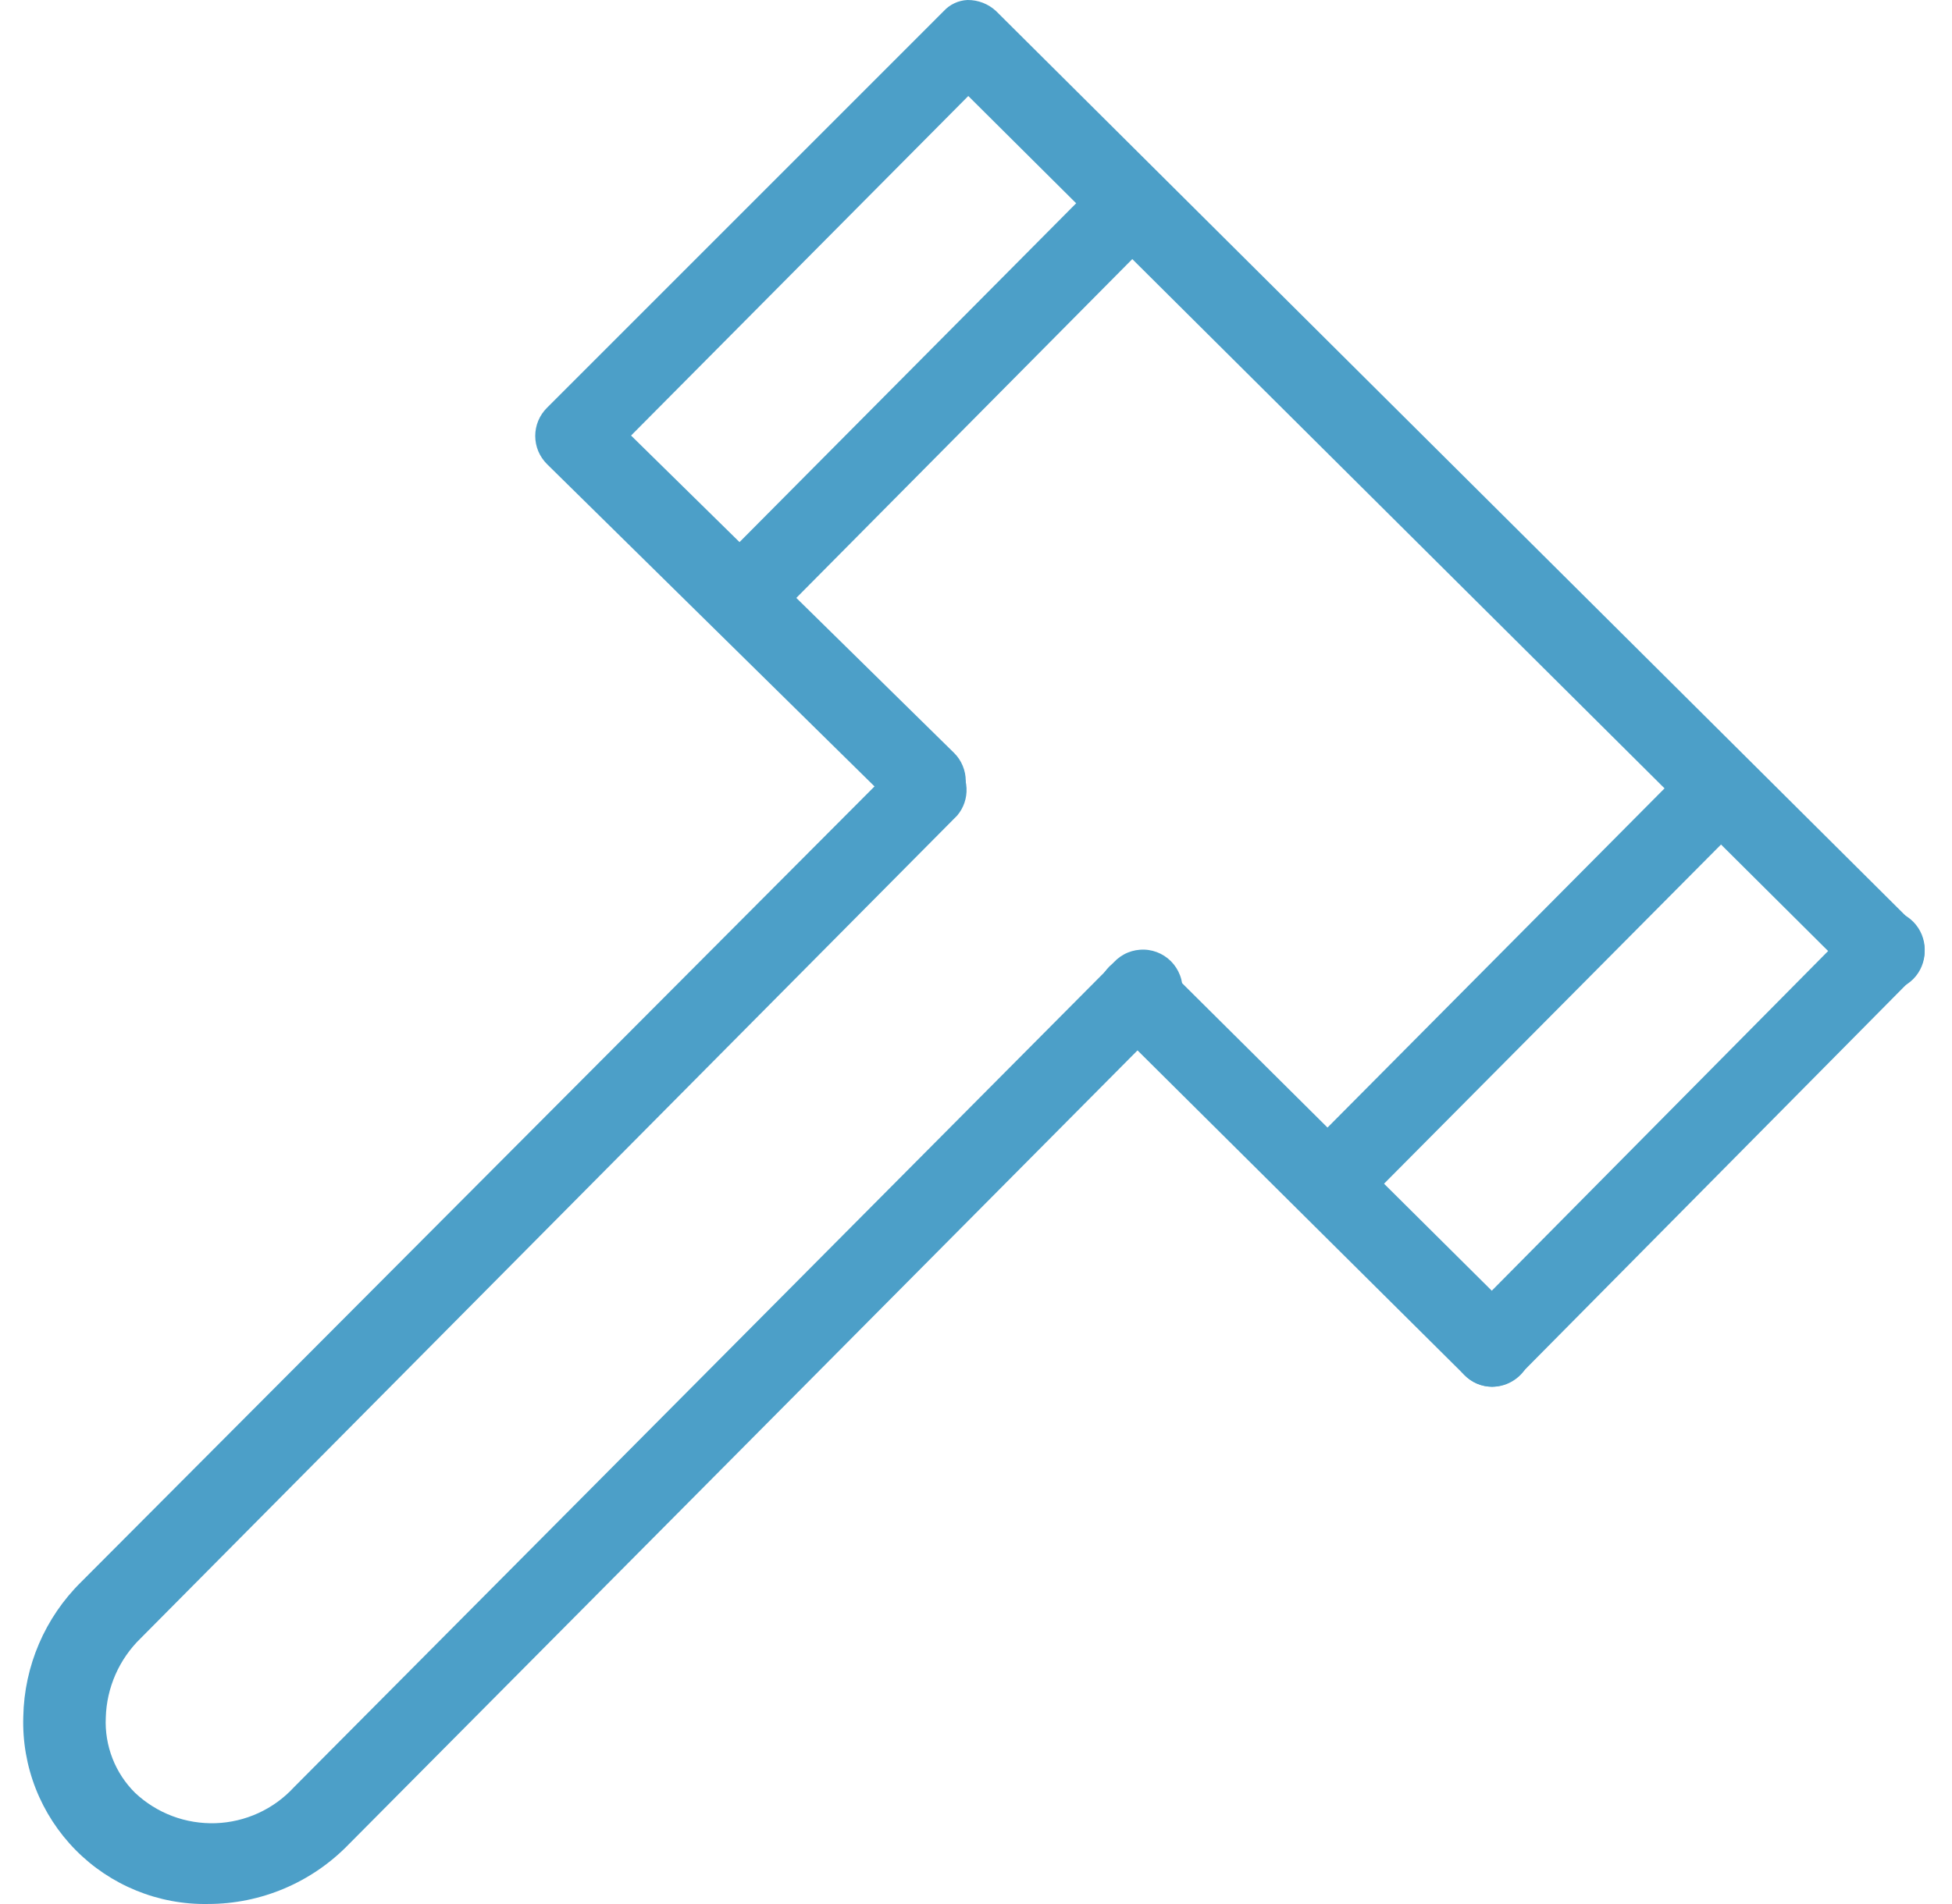
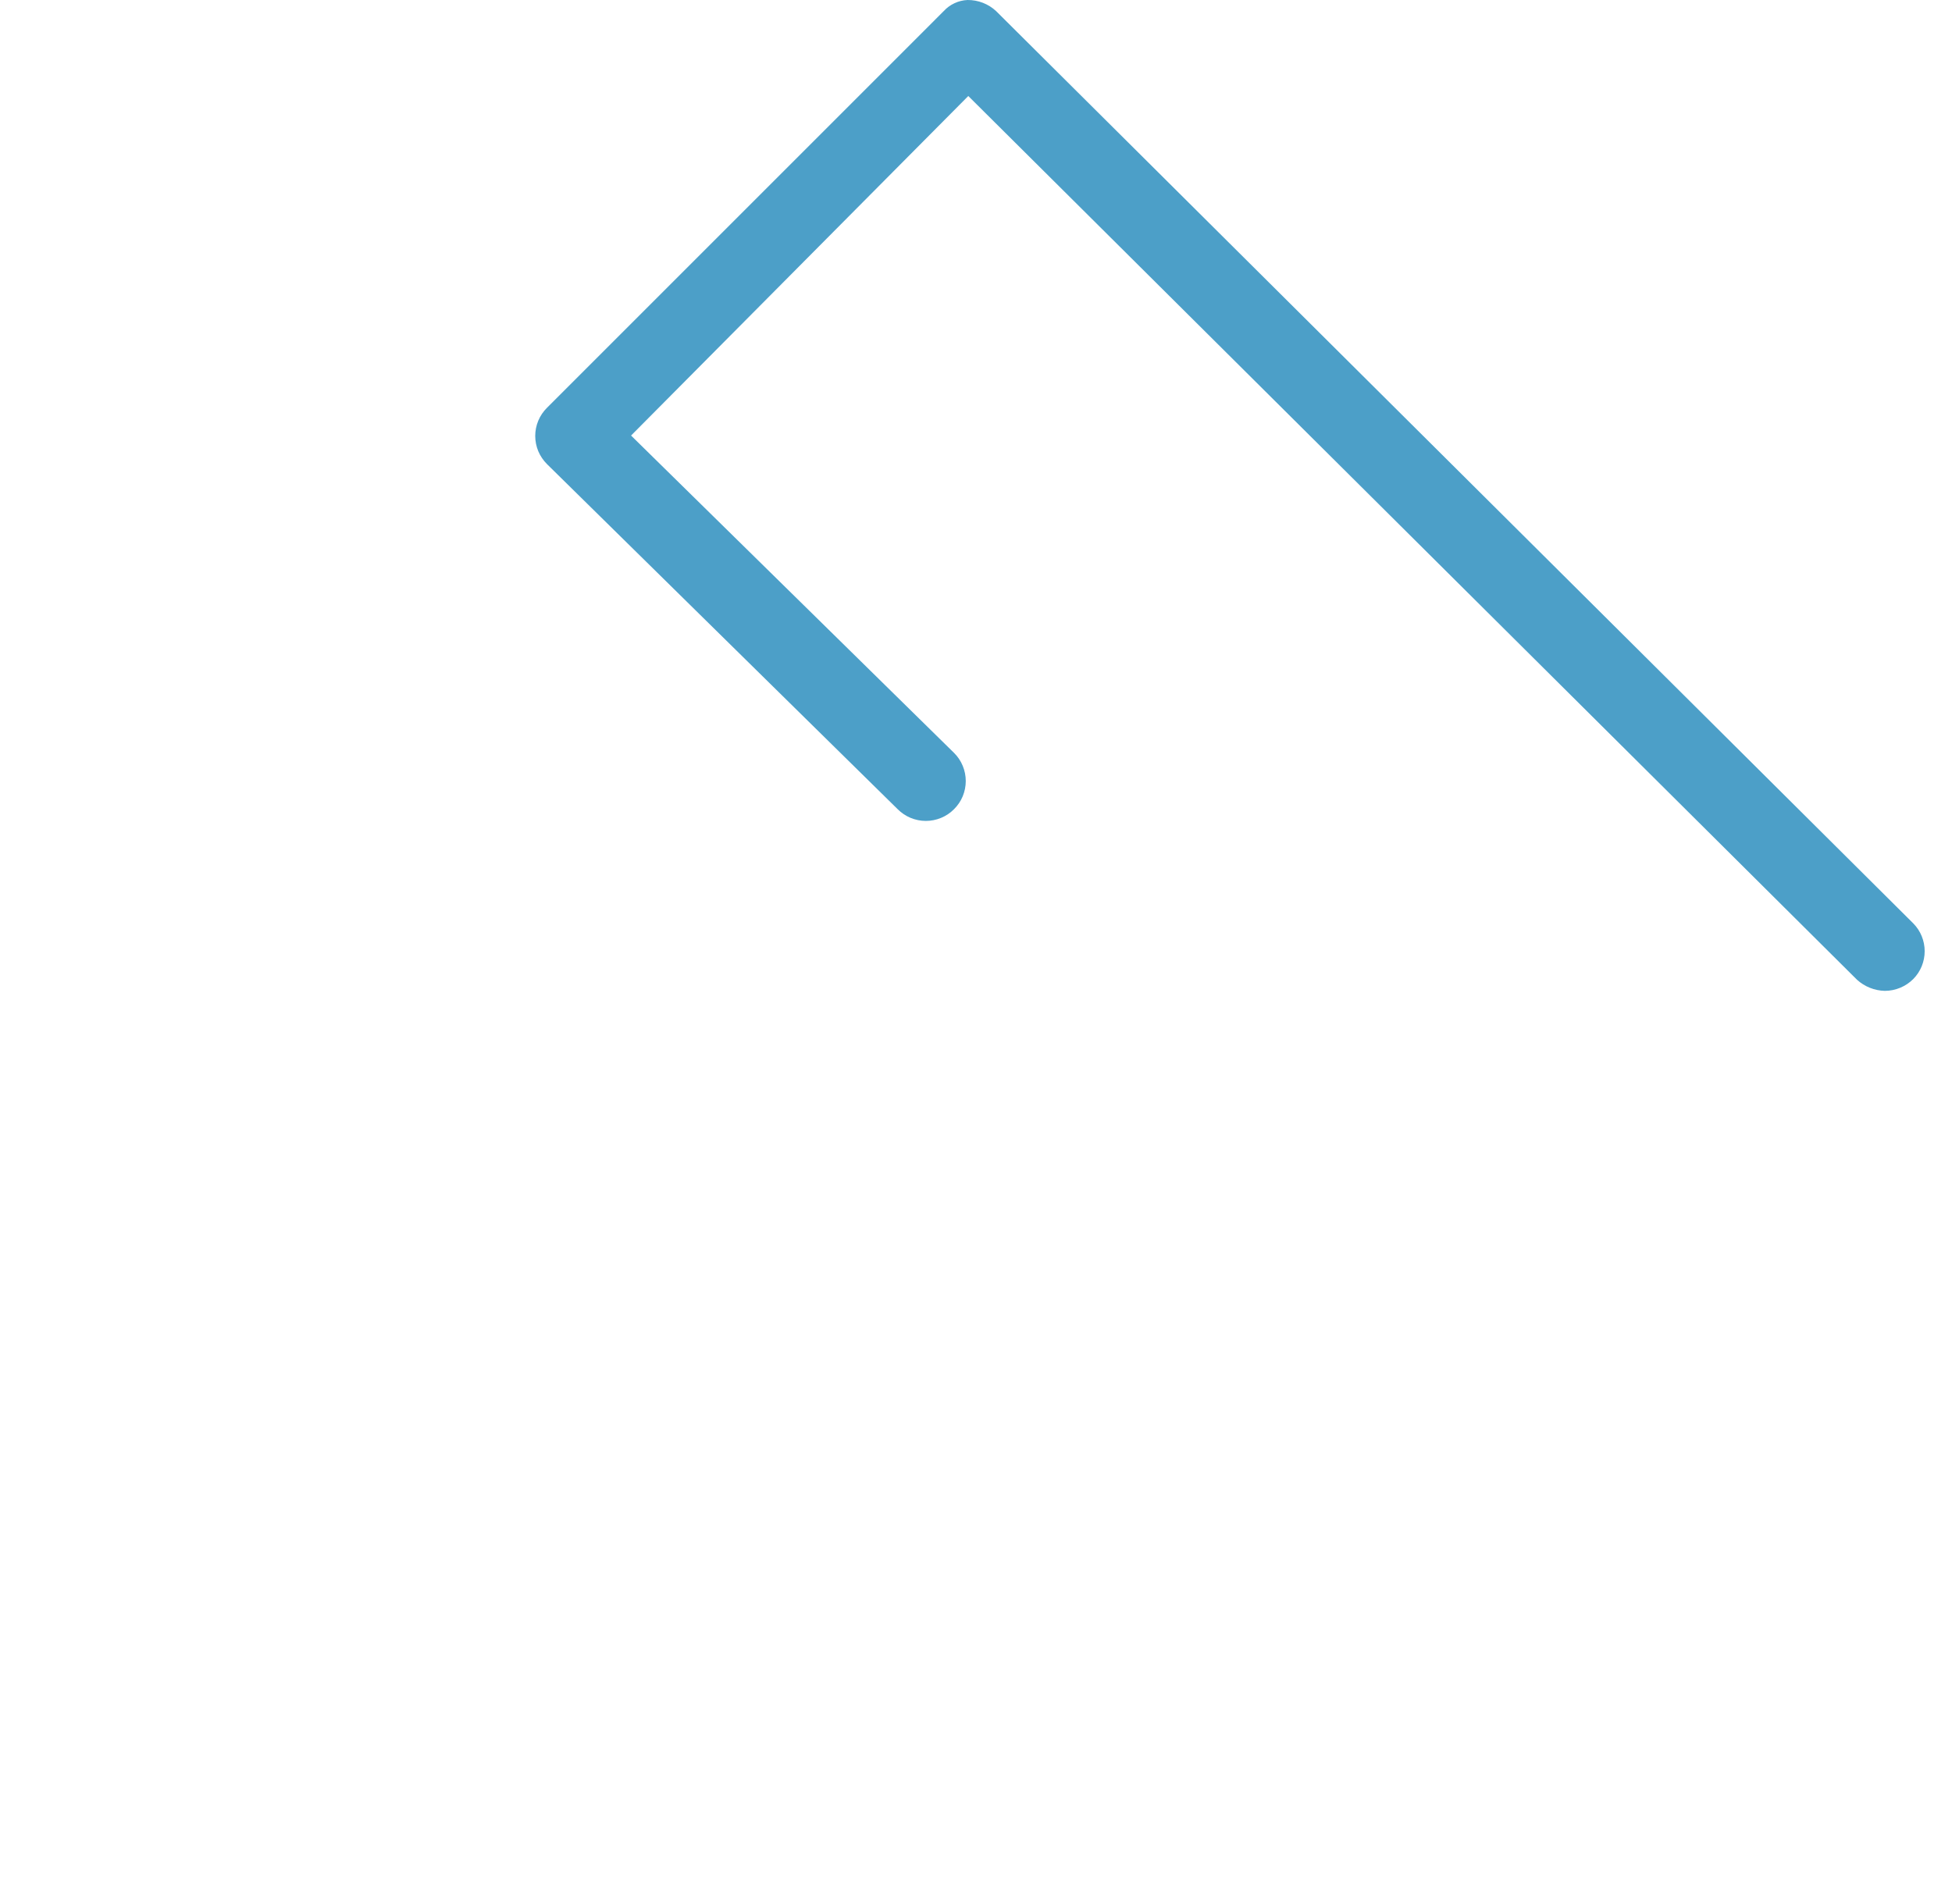
<svg xmlns="http://www.w3.org/2000/svg" width="41" height="40" viewBox="0 0 41 40" fill="none">
-   <path d="M31.338 29.133C31.229 29.132 31.122 29.11 31.021 29.067C30.921 29.024 30.831 28.961 30.755 28.883L23.305 21.483C23.227 21.406 23.165 21.313 23.123 21.212C23.08 21.11 23.059 21.001 23.059 20.891C23.059 20.781 23.08 20.672 23.123 20.571C23.165 20.469 23.227 20.377 23.305 20.3C23.461 20.147 23.67 20.061 23.888 20.061C24.107 20.061 24.316 20.147 24.472 20.3L31.922 27.7C32.041 27.815 32.124 27.964 32.159 28.127C32.193 28.29 32.178 28.459 32.115 28.614C32.052 28.768 31.945 28.9 31.806 28.992C31.668 29.085 31.505 29.134 31.338 29.133Z" fill="#4C9FC8" />
-   <path d="M31.339 29.133C31.23 29.132 31.122 29.11 31.022 29.067C30.922 29.024 30.831 28.961 30.755 28.883C30.677 28.805 30.615 28.713 30.573 28.612C30.531 28.51 30.509 28.401 30.509 28.291C30.509 28.181 30.531 28.072 30.573 27.971C30.615 27.869 30.677 27.777 30.755 27.7L39.005 19.366C39.083 19.288 39.175 19.226 39.276 19.184C39.378 19.142 39.487 19.12 39.597 19.12C39.707 19.12 39.816 19.142 39.917 19.184C40.019 19.226 40.111 19.288 40.188 19.366C40.341 19.522 40.427 19.732 40.427 19.95C40.427 20.168 40.341 20.377 40.188 20.533L31.939 28.866C31.861 28.948 31.768 29.014 31.665 29.06C31.562 29.106 31.451 29.13 31.339 29.133Z" fill="#4C9FC8" />
  <path d="M39.588 20.816C39.372 20.811 39.165 20.728 39.005 20.583L20.338 2.017L13.255 9.15L20.038 15.816C20.117 15.894 20.179 15.986 20.221 16.088C20.263 16.189 20.285 16.298 20.285 16.408C20.285 16.518 20.263 16.627 20.221 16.729C20.179 16.83 20.117 16.922 20.038 17C19.961 17.078 19.869 17.14 19.767 17.182C19.666 17.224 19.557 17.246 19.447 17.246C19.337 17.246 19.228 17.224 19.126 17.182C19.025 17.14 18.933 17.078 18.855 17L11.489 9.75C11.411 9.672 11.349 9.58 11.306 9.479C11.264 9.377 11.242 9.268 11.242 9.158C11.242 9.048 11.264 8.939 11.306 8.838C11.349 8.736 11.411 8.644 11.489 8.567L19.822 0.233C19.886 0.163 19.963 0.107 20.049 0.067C20.134 0.027 20.227 0.004 20.322 4.02628e-05C20.544 -0.002 20.759 0.081 20.922 0.233L40.188 19.4C40.341 19.555 40.426 19.765 40.426 19.983C40.426 20.201 40.341 20.411 40.188 20.566C40.029 20.726 39.813 20.816 39.588 20.816Z" fill="#4C9FC8" />
-   <path d="M4.372 39.999C3.856 40.009 3.342 39.913 2.864 39.718C2.385 39.523 1.951 39.233 1.588 38.865C1.225 38.497 0.94 38.059 0.751 37.578C0.562 37.097 0.473 36.583 0.489 36.066C0.509 34.999 0.945 33.982 1.706 33.233L18.922 15.966C19.081 15.829 19.285 15.756 19.495 15.762C19.705 15.769 19.904 15.854 20.054 16.002C20.203 16.149 20.292 16.348 20.301 16.557C20.311 16.767 20.241 16.973 20.105 17.133L2.956 34.416C2.503 34.855 2.24 35.453 2.222 36.083C2.208 36.375 2.256 36.667 2.362 36.94C2.468 37.213 2.631 37.46 2.839 37.666C3.065 37.878 3.331 38.044 3.621 38.153C3.911 38.262 4.22 38.312 4.53 38.302C4.84 38.291 5.144 38.219 5.426 38.09C5.708 37.961 5.962 37.777 6.172 37.549L23.339 20.283C23.41 20.188 23.502 20.108 23.607 20.051C23.711 19.994 23.827 19.96 23.946 19.952C24.065 19.943 24.185 19.96 24.297 20.002C24.409 20.044 24.51 20.109 24.595 20.194C24.679 20.278 24.744 20.38 24.786 20.492C24.828 20.603 24.845 20.723 24.837 20.842C24.828 20.961 24.794 21.077 24.737 21.182C24.68 21.287 24.601 21.378 24.505 21.45L7.322 38.749C6.939 39.144 6.481 39.458 5.974 39.673C5.467 39.888 4.923 39.999 4.372 39.999Z" fill="#4C9FC8" />
-   <path d="M28.471 25.116C28.362 25.116 28.255 25.093 28.154 25.05C28.054 25.007 27.964 24.945 27.888 24.866C27.81 24.789 27.748 24.697 27.706 24.595C27.663 24.494 27.642 24.385 27.642 24.275C27.642 24.165 27.663 24.056 27.706 23.954C27.748 23.853 27.81 23.761 27.888 23.683L35.488 16.033C35.565 15.955 35.658 15.893 35.759 15.851C35.861 15.808 35.97 15.787 36.08 15.787C36.19 15.787 36.299 15.808 36.4 15.851C36.502 15.893 36.594 15.955 36.671 16.033C36.749 16.111 36.811 16.203 36.854 16.304C36.896 16.406 36.918 16.515 36.918 16.625C36.918 16.735 36.896 16.844 36.854 16.945C36.811 17.047 36.749 17.139 36.671 17.216L29.055 24.883C28.979 24.96 28.888 25.02 28.788 25.061C28.687 25.101 28.579 25.12 28.471 25.116Z" fill="#4C9FC8" />
-   <path d="M15.906 13.033C15.797 13.033 15.689 13.01 15.589 12.967C15.489 12.924 15.398 12.862 15.323 12.783C15.245 12.706 15.183 12.614 15.14 12.512C15.098 12.411 15.076 12.302 15.076 12.192C15.076 12.082 15.098 11.973 15.14 11.871C15.183 11.77 15.245 11.678 15.323 11.6L22.922 3.95C23 3.872 23.092 3.81 23.194 3.768C23.295 3.725 23.404 3.704 23.514 3.704C23.624 3.704 23.733 3.725 23.835 3.768C23.936 3.81 24.028 3.872 24.106 3.95C24.186 4.025 24.249 4.115 24.293 4.216C24.336 4.316 24.358 4.424 24.358 4.533C24.358 4.643 24.336 4.751 24.293 4.851C24.249 4.952 24.186 5.042 24.106 5.117L16.506 12.783C16.347 12.943 16.131 13.033 15.906 13.033Z" fill="#4C9FC8" />
</svg>